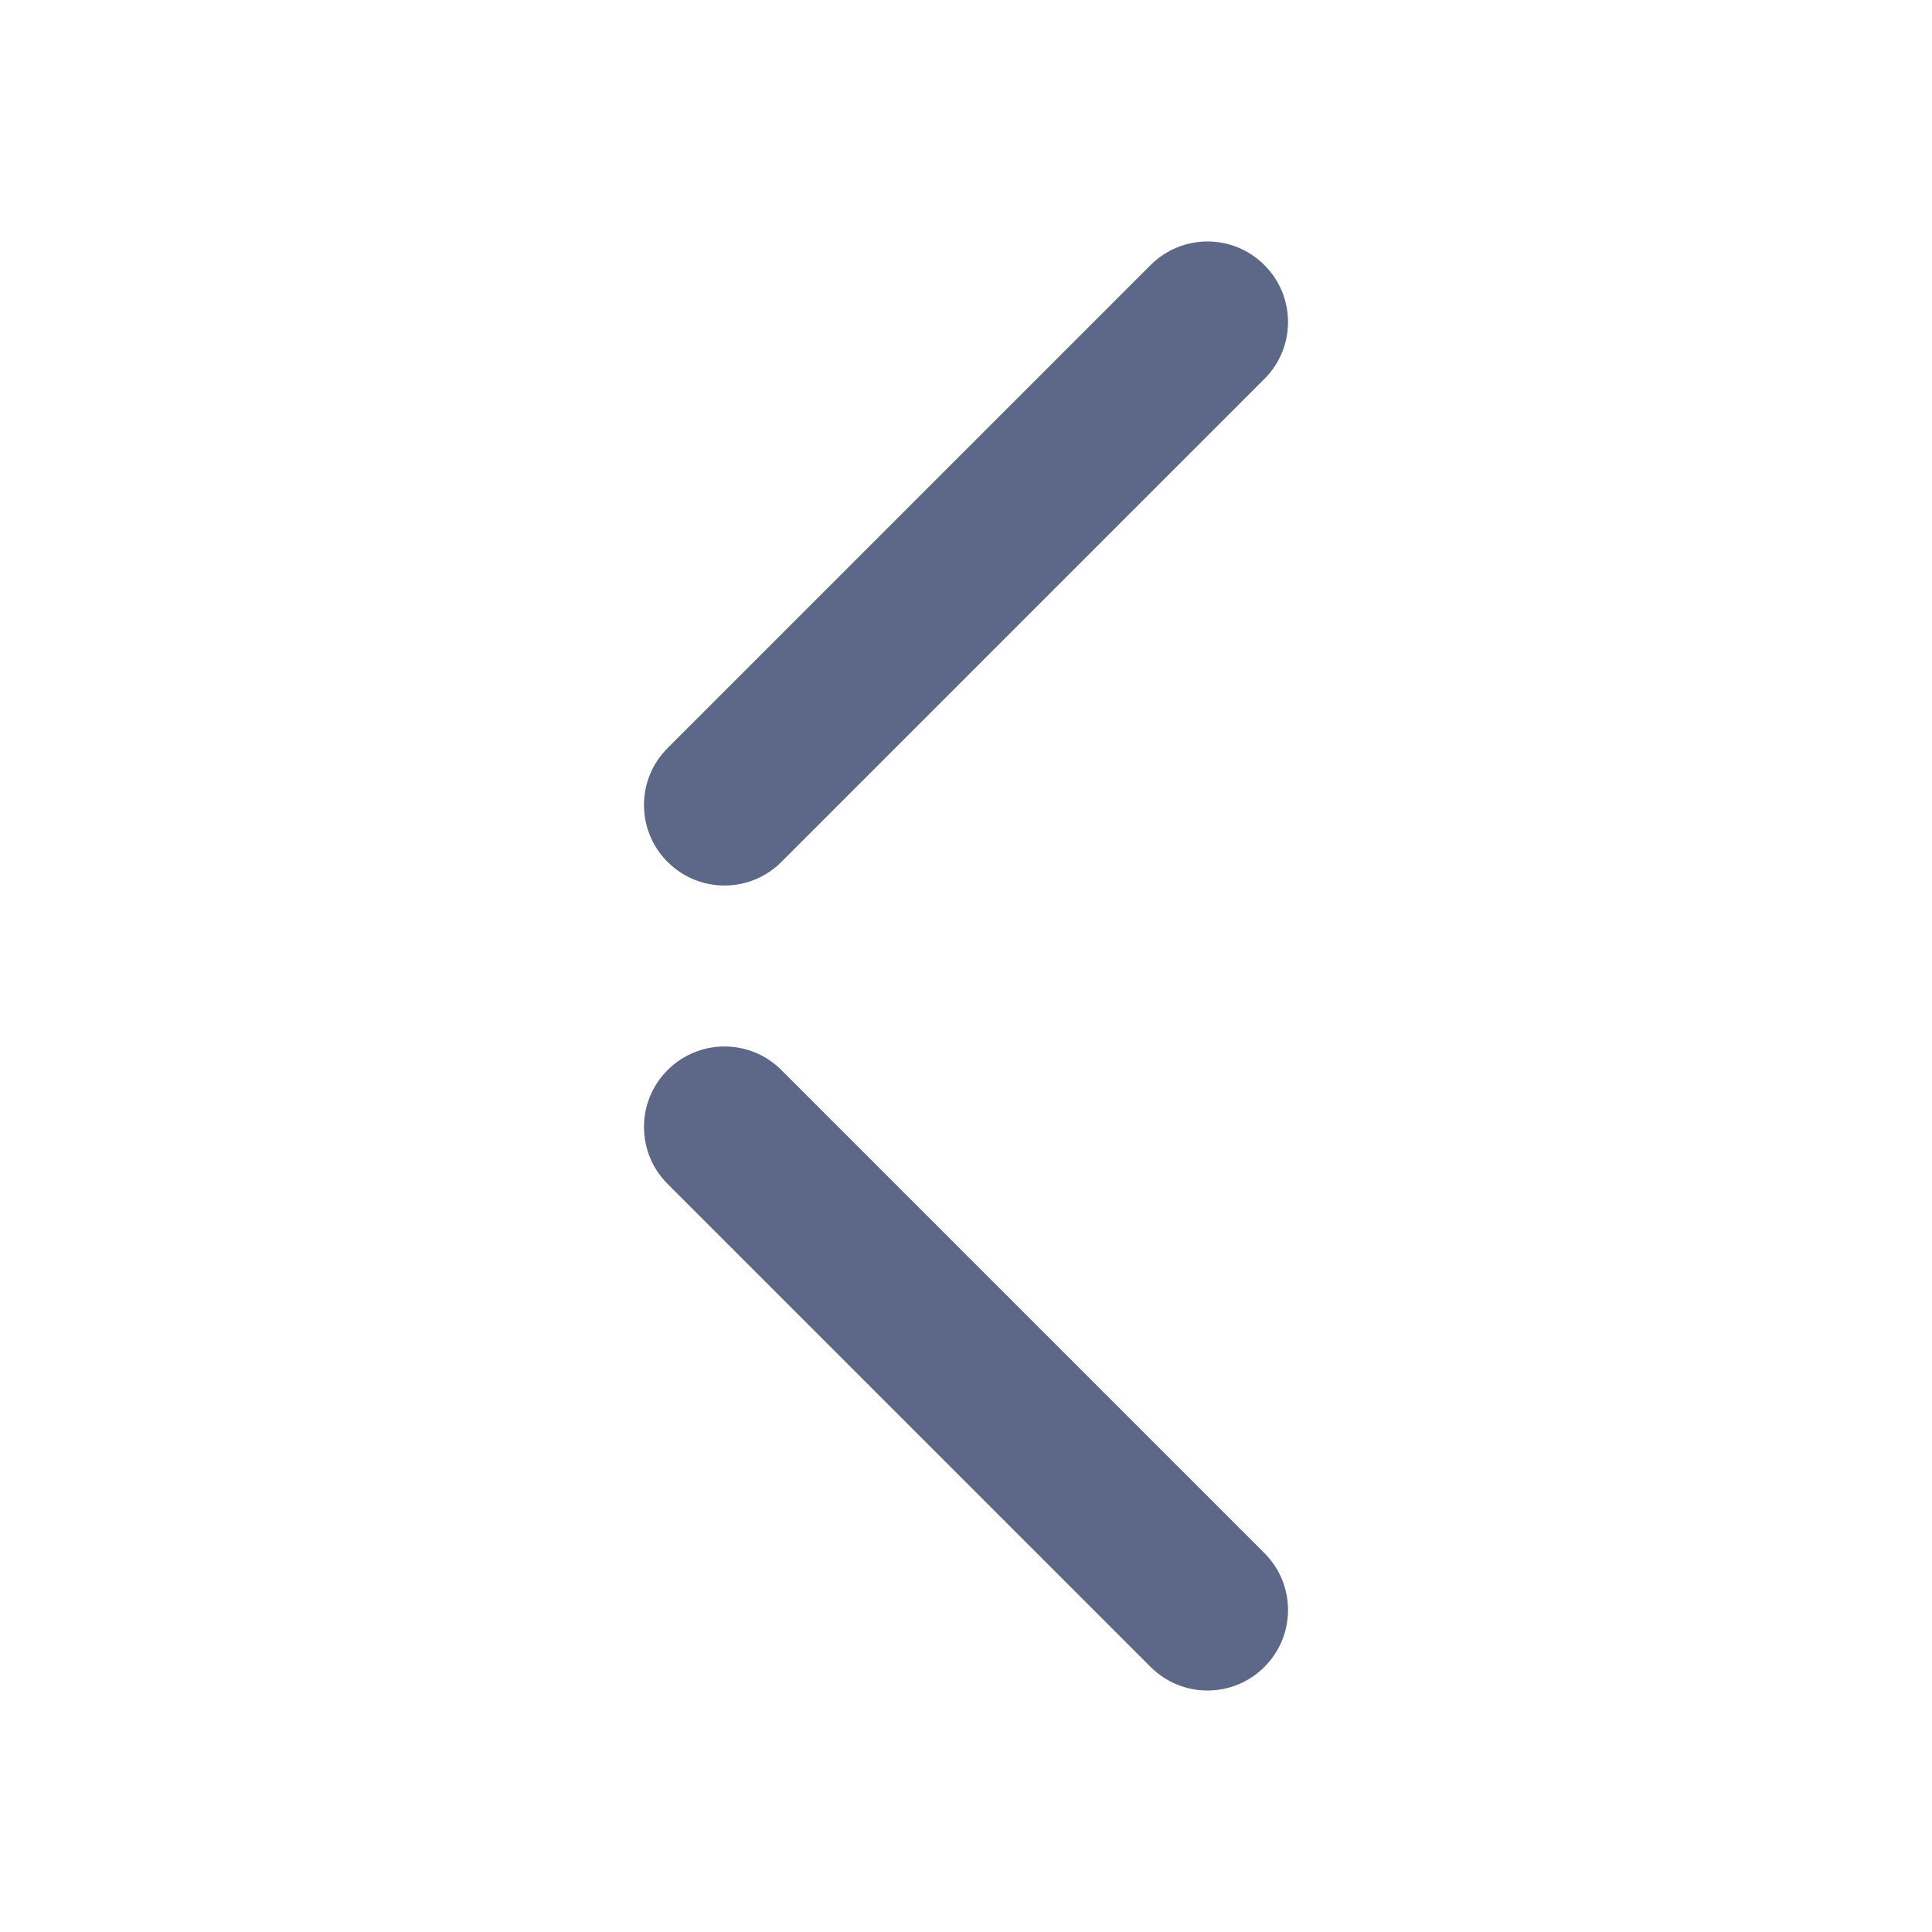
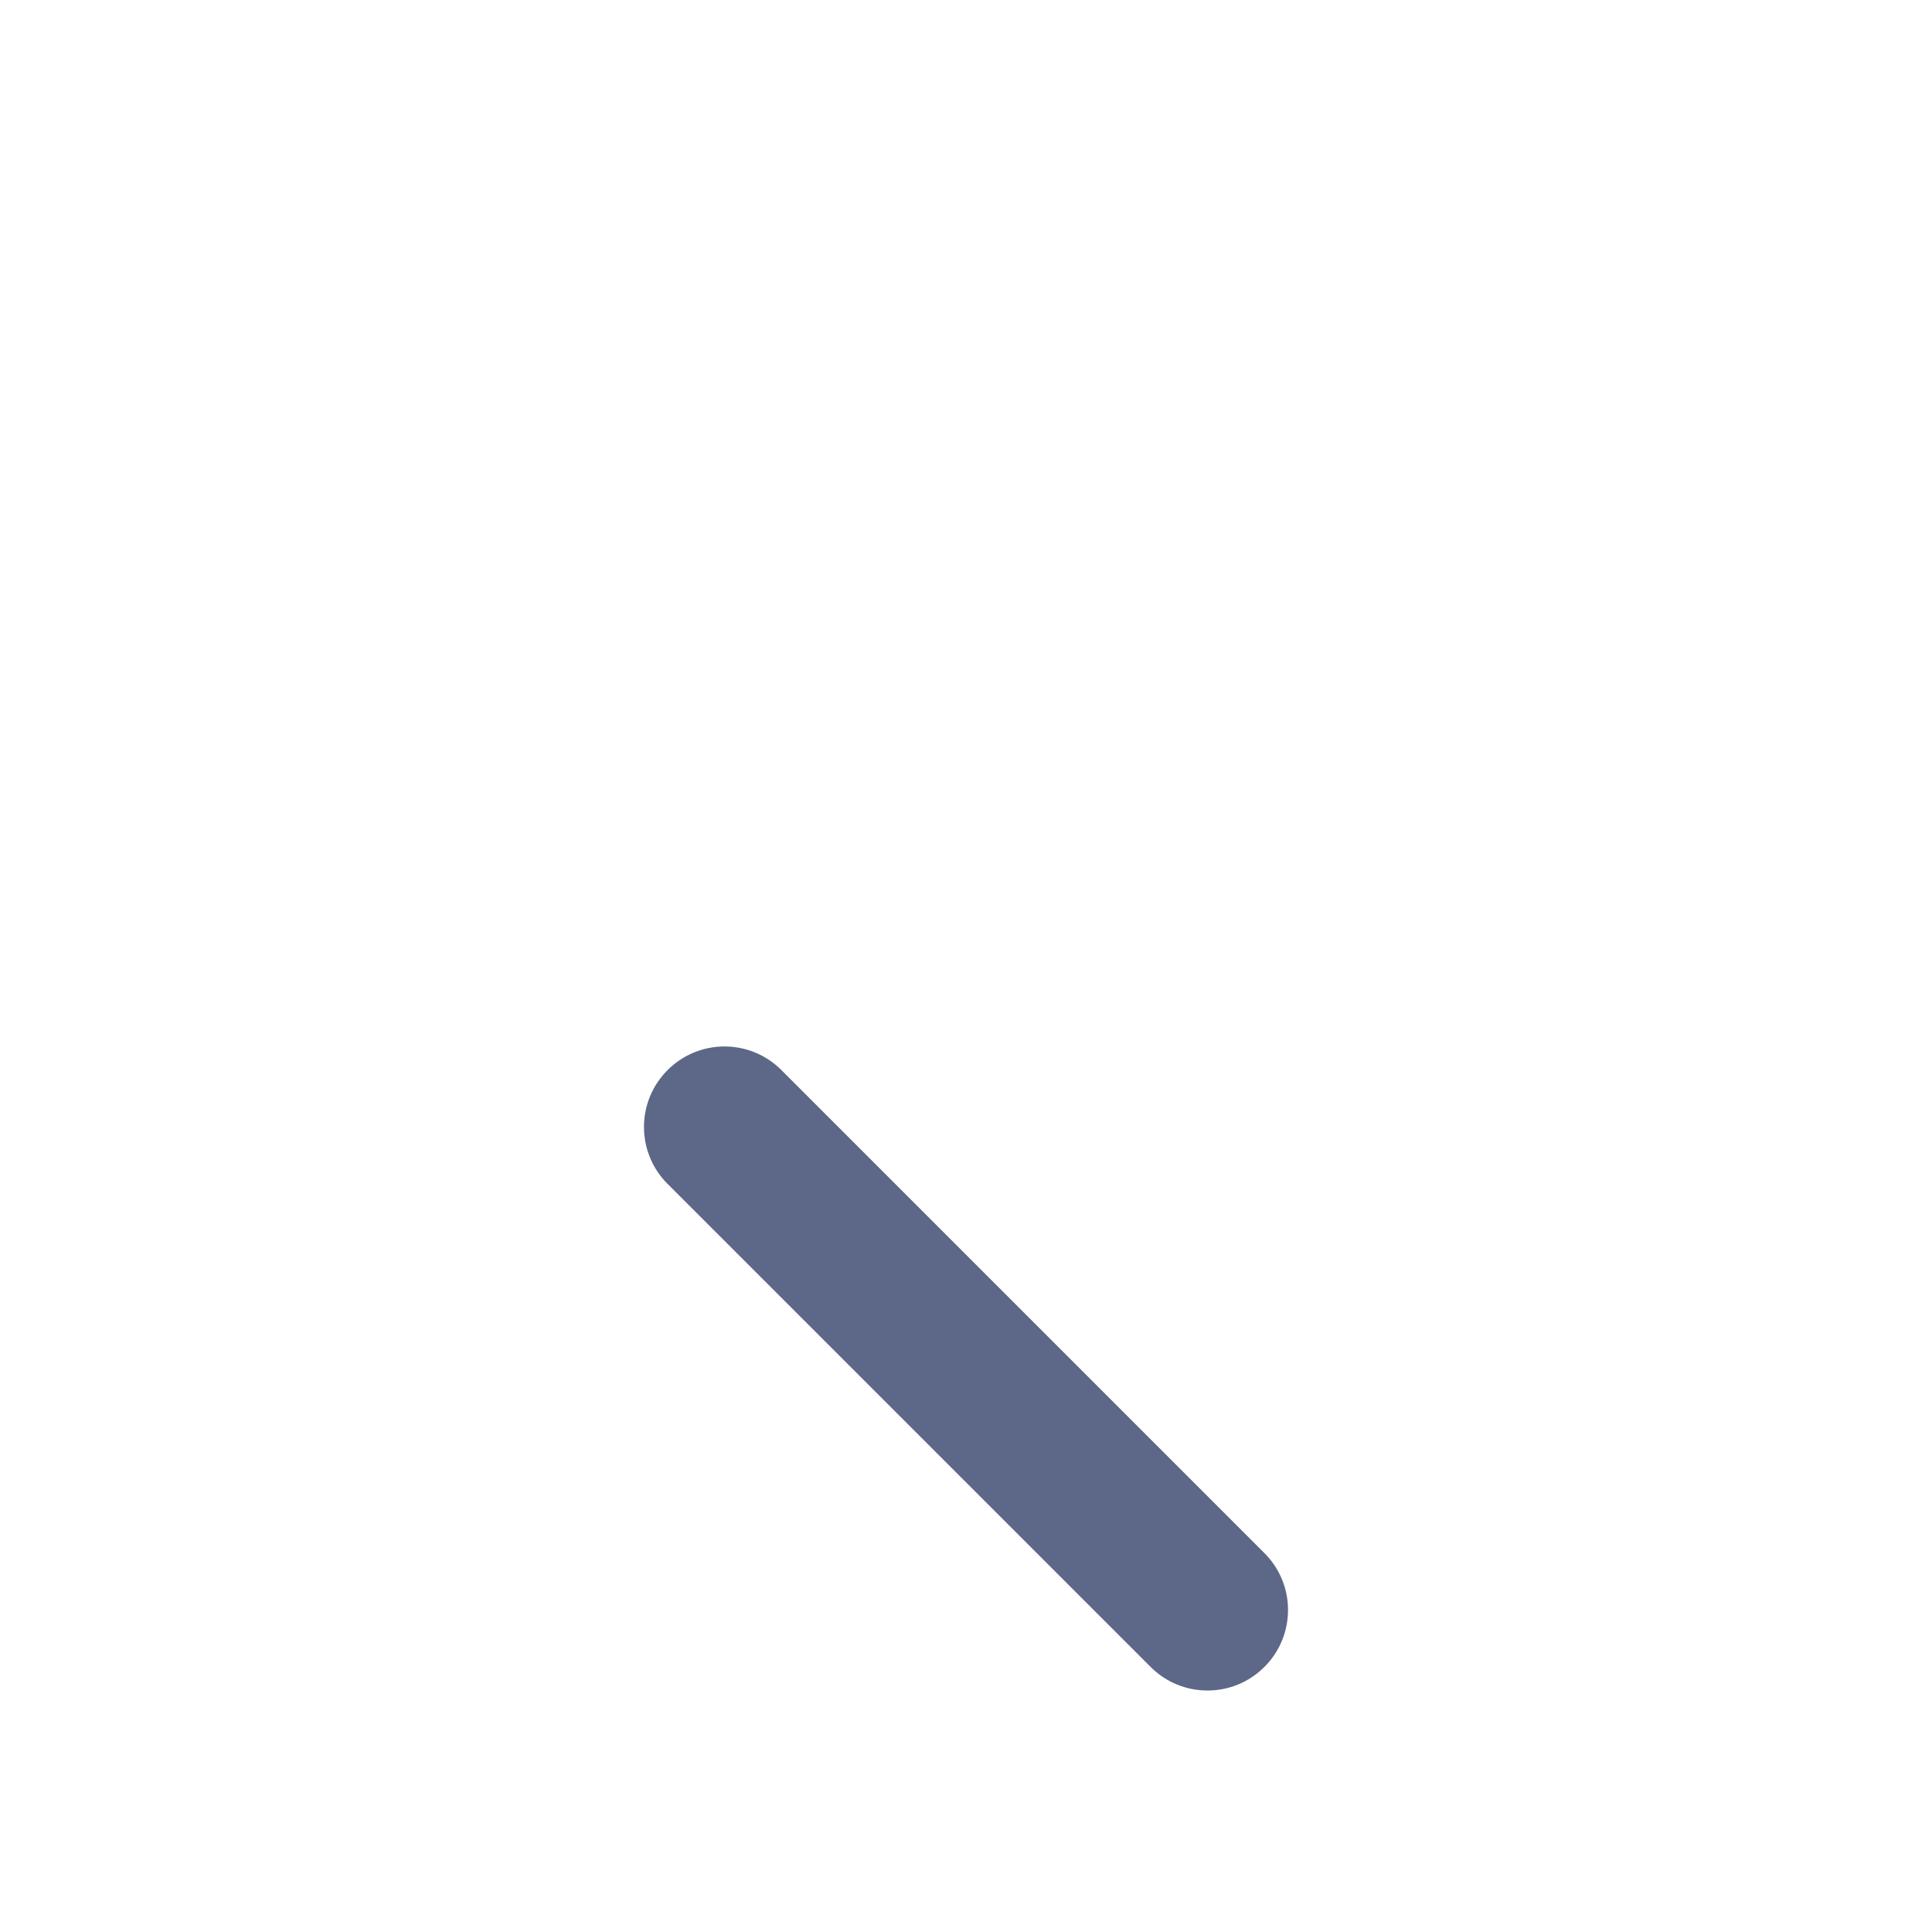
<svg xmlns="http://www.w3.org/2000/svg" width="24" height="24" viewBox="0 0 24 24" fill="none">
-   <path fill-rule="evenodd" clip-rule="evenodd" d="M15.707 3.293C15.317 2.902 14.683 2.902 14.293 3.293L8.293 9.293C7.902 9.683 7.902 10.317 8.293 10.707C8.683 11.098 9.317 11.098 9.707 10.707L15.707 4.707C16.098 4.317 16.098 3.683 15.707 3.293Z" fill="#5D6787" />
  <path fill-rule="evenodd" clip-rule="evenodd" d="M15.707 20.707C15.317 21.098 14.683 21.098 14.293 20.707L8.293 14.707C7.902 14.317 7.902 13.683 8.293 13.293C8.683 12.902 9.317 12.902 9.707 13.293L15.707 19.293C16.098 19.683 16.098 20.317 15.707 20.707Z" fill="#5D6787" />
</svg>